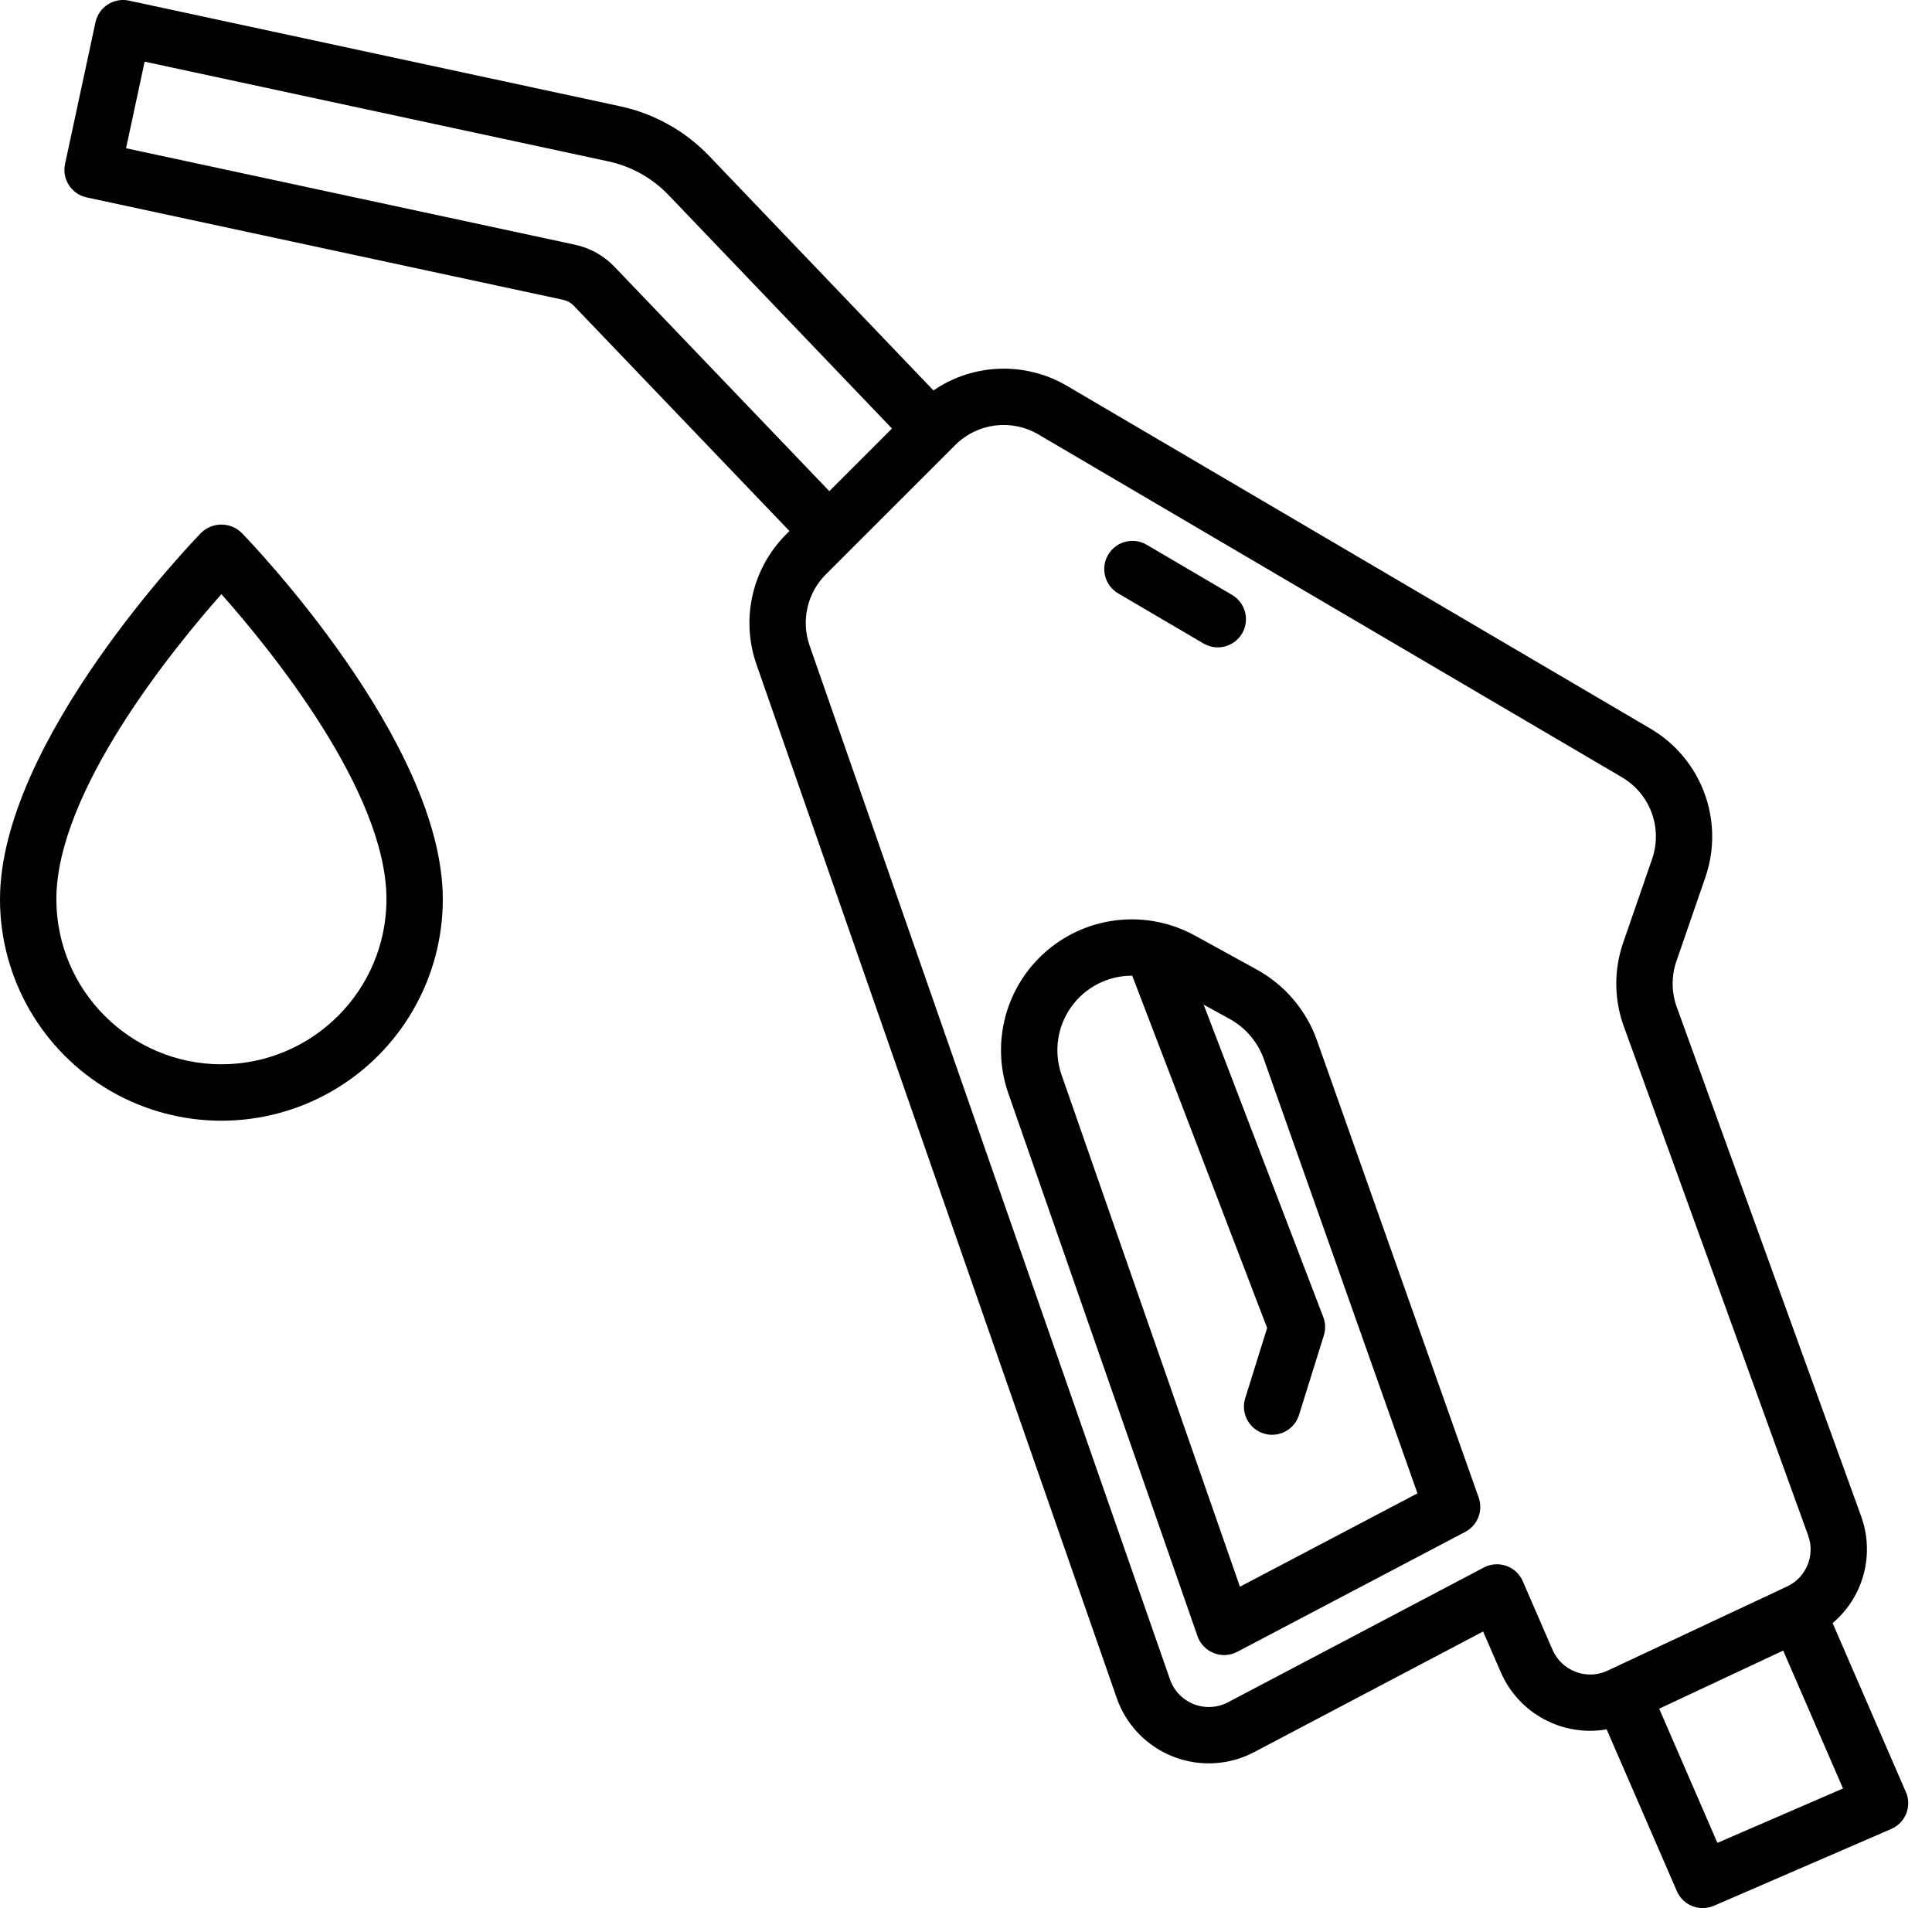
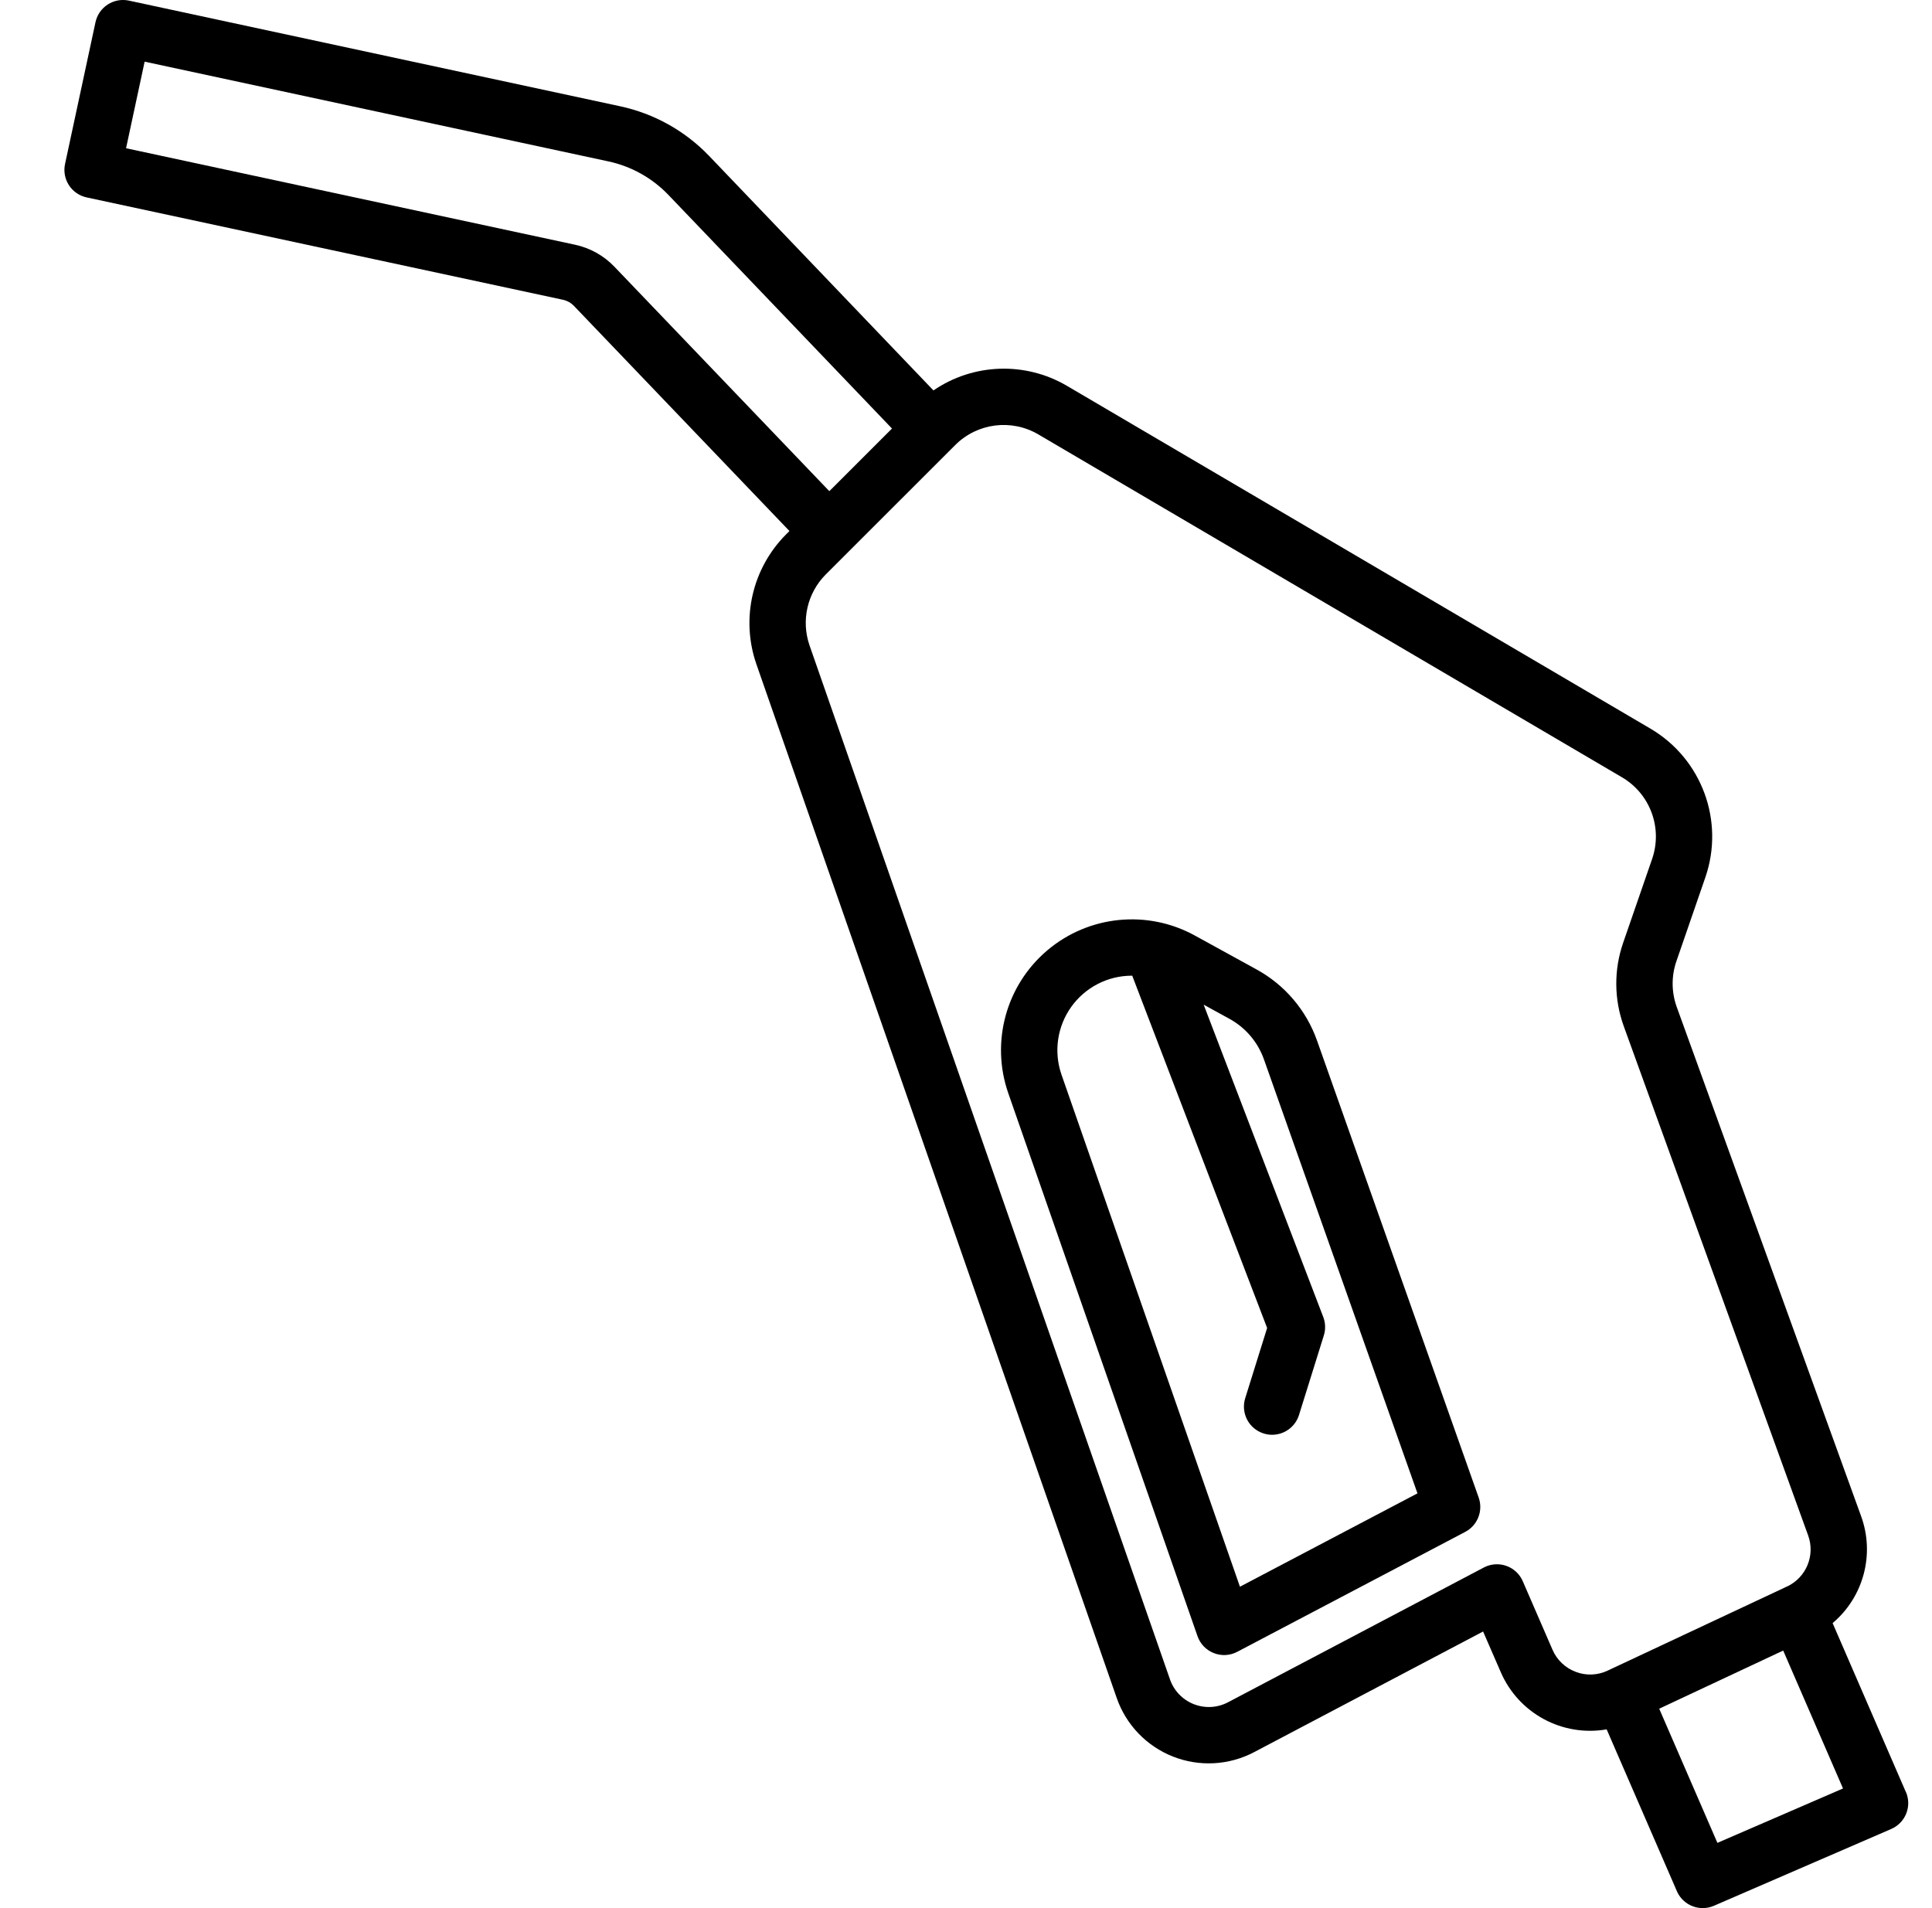
<svg xmlns="http://www.w3.org/2000/svg" width="81px" height="80px" viewBox="0 0 81 80" version="1.1">
  <title>gas</title>
  <defs>
    <filter id="filter-1">
      <feColorMatrix in="SourceGraphic" type="matrix" values="0 0 0 0 1 0 0 0 0 1 0 0 0 0 1 0 0 0 1 0" />
    </filter>
  </defs>
  <g id="Escritorio" stroke="none" stroke-width="1" fill="none" fill-rule="evenodd">
    <g id="gas" transform="translate(-968, -1826)" filter="url(#filter-1)">
      <g transform="translate(968, 1826)">
        <path d="M79.902,75.128 L76.833,68.051 C78.133,66.955 78.61,65.163 78.027,63.566 L70.297,42.216 C70.075,41.599 70.069,40.925 70.283,40.304 L71.502,36.772 C72.307,34.418 71.349,31.821 69.206,30.555 L44.729,16.175 C42.984,15.152 40.805,15.227 39.135,16.369 L29.719,6.526 C28.713,5.48 27.416,4.759 25.997,4.455 L5.406,0.026 C5.1,-0.04 4.78,0.018 4.516,0.189 C4.253,0.359 4.068,0.627 4.003,0.934 L2.727,6.875 C2.59,7.513 2.996,8.141 3.634,8.277 L23.611,12.57 C23.778,12.606 23.931,12.691 24.051,12.813 L33.098,22.264 L32.951,22.411 C31.536,23.834 31.054,25.938 31.708,27.835 L46.819,71.19 C47.21,72.314 48.071,73.211 49.179,73.647 C50.286,74.084 51.528,74.015 52.581,73.46 L62.179,68.403 L62.921,70.109 C63.67,71.837 65.504,72.828 67.36,72.506 L70.303,79.288 C70.49,79.72 70.916,79.999 71.387,79.999 C71.55,79.999 71.711,79.967 71.86,79.901 L79.292,76.682 C79.579,76.558 79.806,76.324 79.921,76.033 C80.036,75.742 80.031,75.416 79.906,75.129 L79.902,75.128 Z M25.759,11.182 C25.314,10.717 24.74,10.396 24.111,10.261 L5.285,6.215 L6.064,2.585 L25.499,6.765 C26.458,6.969 27.333,7.456 28.014,8.162 L37.397,17.967 L34.77,20.593 L25.759,11.182 Z M66.062,70.094 C65.626,69.931 65.275,69.597 65.09,69.169 L63.843,66.295 C63.713,65.993 63.462,65.76 63.152,65.651 C62.842,65.541 62.5,65.567 62.21,65.72 L51.484,71.371 C51.039,71.605 50.516,71.633 50.049,71.449 C49.582,71.265 49.218,70.887 49.053,70.413 L33.939,27.056 C33.581,26.016 33.845,24.864 34.62,24.085 L40.051,18.657 C40.975,17.734 42.406,17.552 43.532,18.213 L68.009,32.593 C69.184,33.287 69.71,34.711 69.269,36.003 L68.049,39.535 C67.659,40.667 67.669,41.897 68.076,43.023 L75.806,64.372 C76.113,65.21 75.727,66.143 74.918,66.519 C74.908,66.523 74.897,66.524 74.887,66.529 C74.877,66.534 74.853,66.549 74.835,66.557 L67.565,69.966 C67.56,69.966 67.554,69.969 67.548,69.972 C67.543,69.975 67.529,69.983 67.519,69.988 L67.402,70.043 C66.98,70.243 66.495,70.261 66.059,70.094 L66.062,70.094 Z M72.003,77.265 L69.563,71.64 L74.761,69.202 L77.269,74.984 L72.003,77.265 Z" id="Shape" fill="#000000" fill-rule="nonzero" />
-         <path d="M46.879,24.878 L50.457,26.979 C50.821,27.193 51.271,27.197 51.638,26.988 C52.006,26.78 52.234,26.392 52.237,25.97 C52.24,25.548 52.018,25.156 51.654,24.942 L48.076,22.84 C47.514,22.509 46.789,22.697 46.459,23.26 C46.128,23.823 46.316,24.547 46.879,24.878 L46.879,24.878 Z" id="Path" fill="#000000" fill-rule="nonzero" />
        <path d="M55.217,43.627 C54.768,42.357 53.868,41.297 52.688,40.649 L50.095,39.224 C48.105,38.13 45.646,38.376 43.912,39.842 C42.177,41.308 41.526,43.692 42.273,45.836 L50.206,68.598 C50.319,68.923 50.568,69.182 50.888,69.308 C51.208,69.435 51.567,69.415 51.871,69.255 L61.431,64.226 C61.95,63.953 62.19,63.34 61.994,62.786 L55.217,43.627 Z M51.985,66.525 L44.504,45.057 C44.172,44.102 44.323,43.045 44.908,42.221 C45.494,41.397 46.442,40.907 47.452,40.907 L47.469,40.907 L53.125,55.677 L52.206,58.622 C52.112,58.921 52.142,59.245 52.287,59.523 C52.433,59.8 52.682,60.008 52.982,60.101 C53.096,60.137 53.214,60.156 53.334,60.155 C53.851,60.155 54.307,59.819 54.461,59.326 L55.502,55.992 C55.582,55.738 55.573,55.465 55.478,55.217 L50.464,42.122 L51.551,42.719 C52.223,43.089 52.735,43.692 52.991,44.415 L59.428,62.611 L51.985,66.525 Z" id="Shape" fill="#000000" fill-rule="nonzero" />
-         <path d="M8.435,22.337 C8.091,22.69 0,31.089 0,37.705 C0,41.021 1.769,44.086 4.641,45.744 C7.513,47.402 11.052,47.402 13.924,45.744 C16.796,44.086 18.565,41.021 18.565,37.705 C18.565,31.089 10.474,22.693 10.13,22.339 C9.659,21.88 8.908,21.879 8.435,22.337 L8.435,22.337 Z M9.283,44.622 C5.464,44.618 2.368,41.524 2.363,37.705 C2.363,33.186 7.27,27.184 9.283,24.911 C11.297,27.18 16.203,33.177 16.203,37.705 C16.197,41.524 13.102,44.618 9.283,44.622 Z" id="Shape" fill="#000000" fill-rule="nonzero" />
      </g>
    </g>
  </g>
</svg>